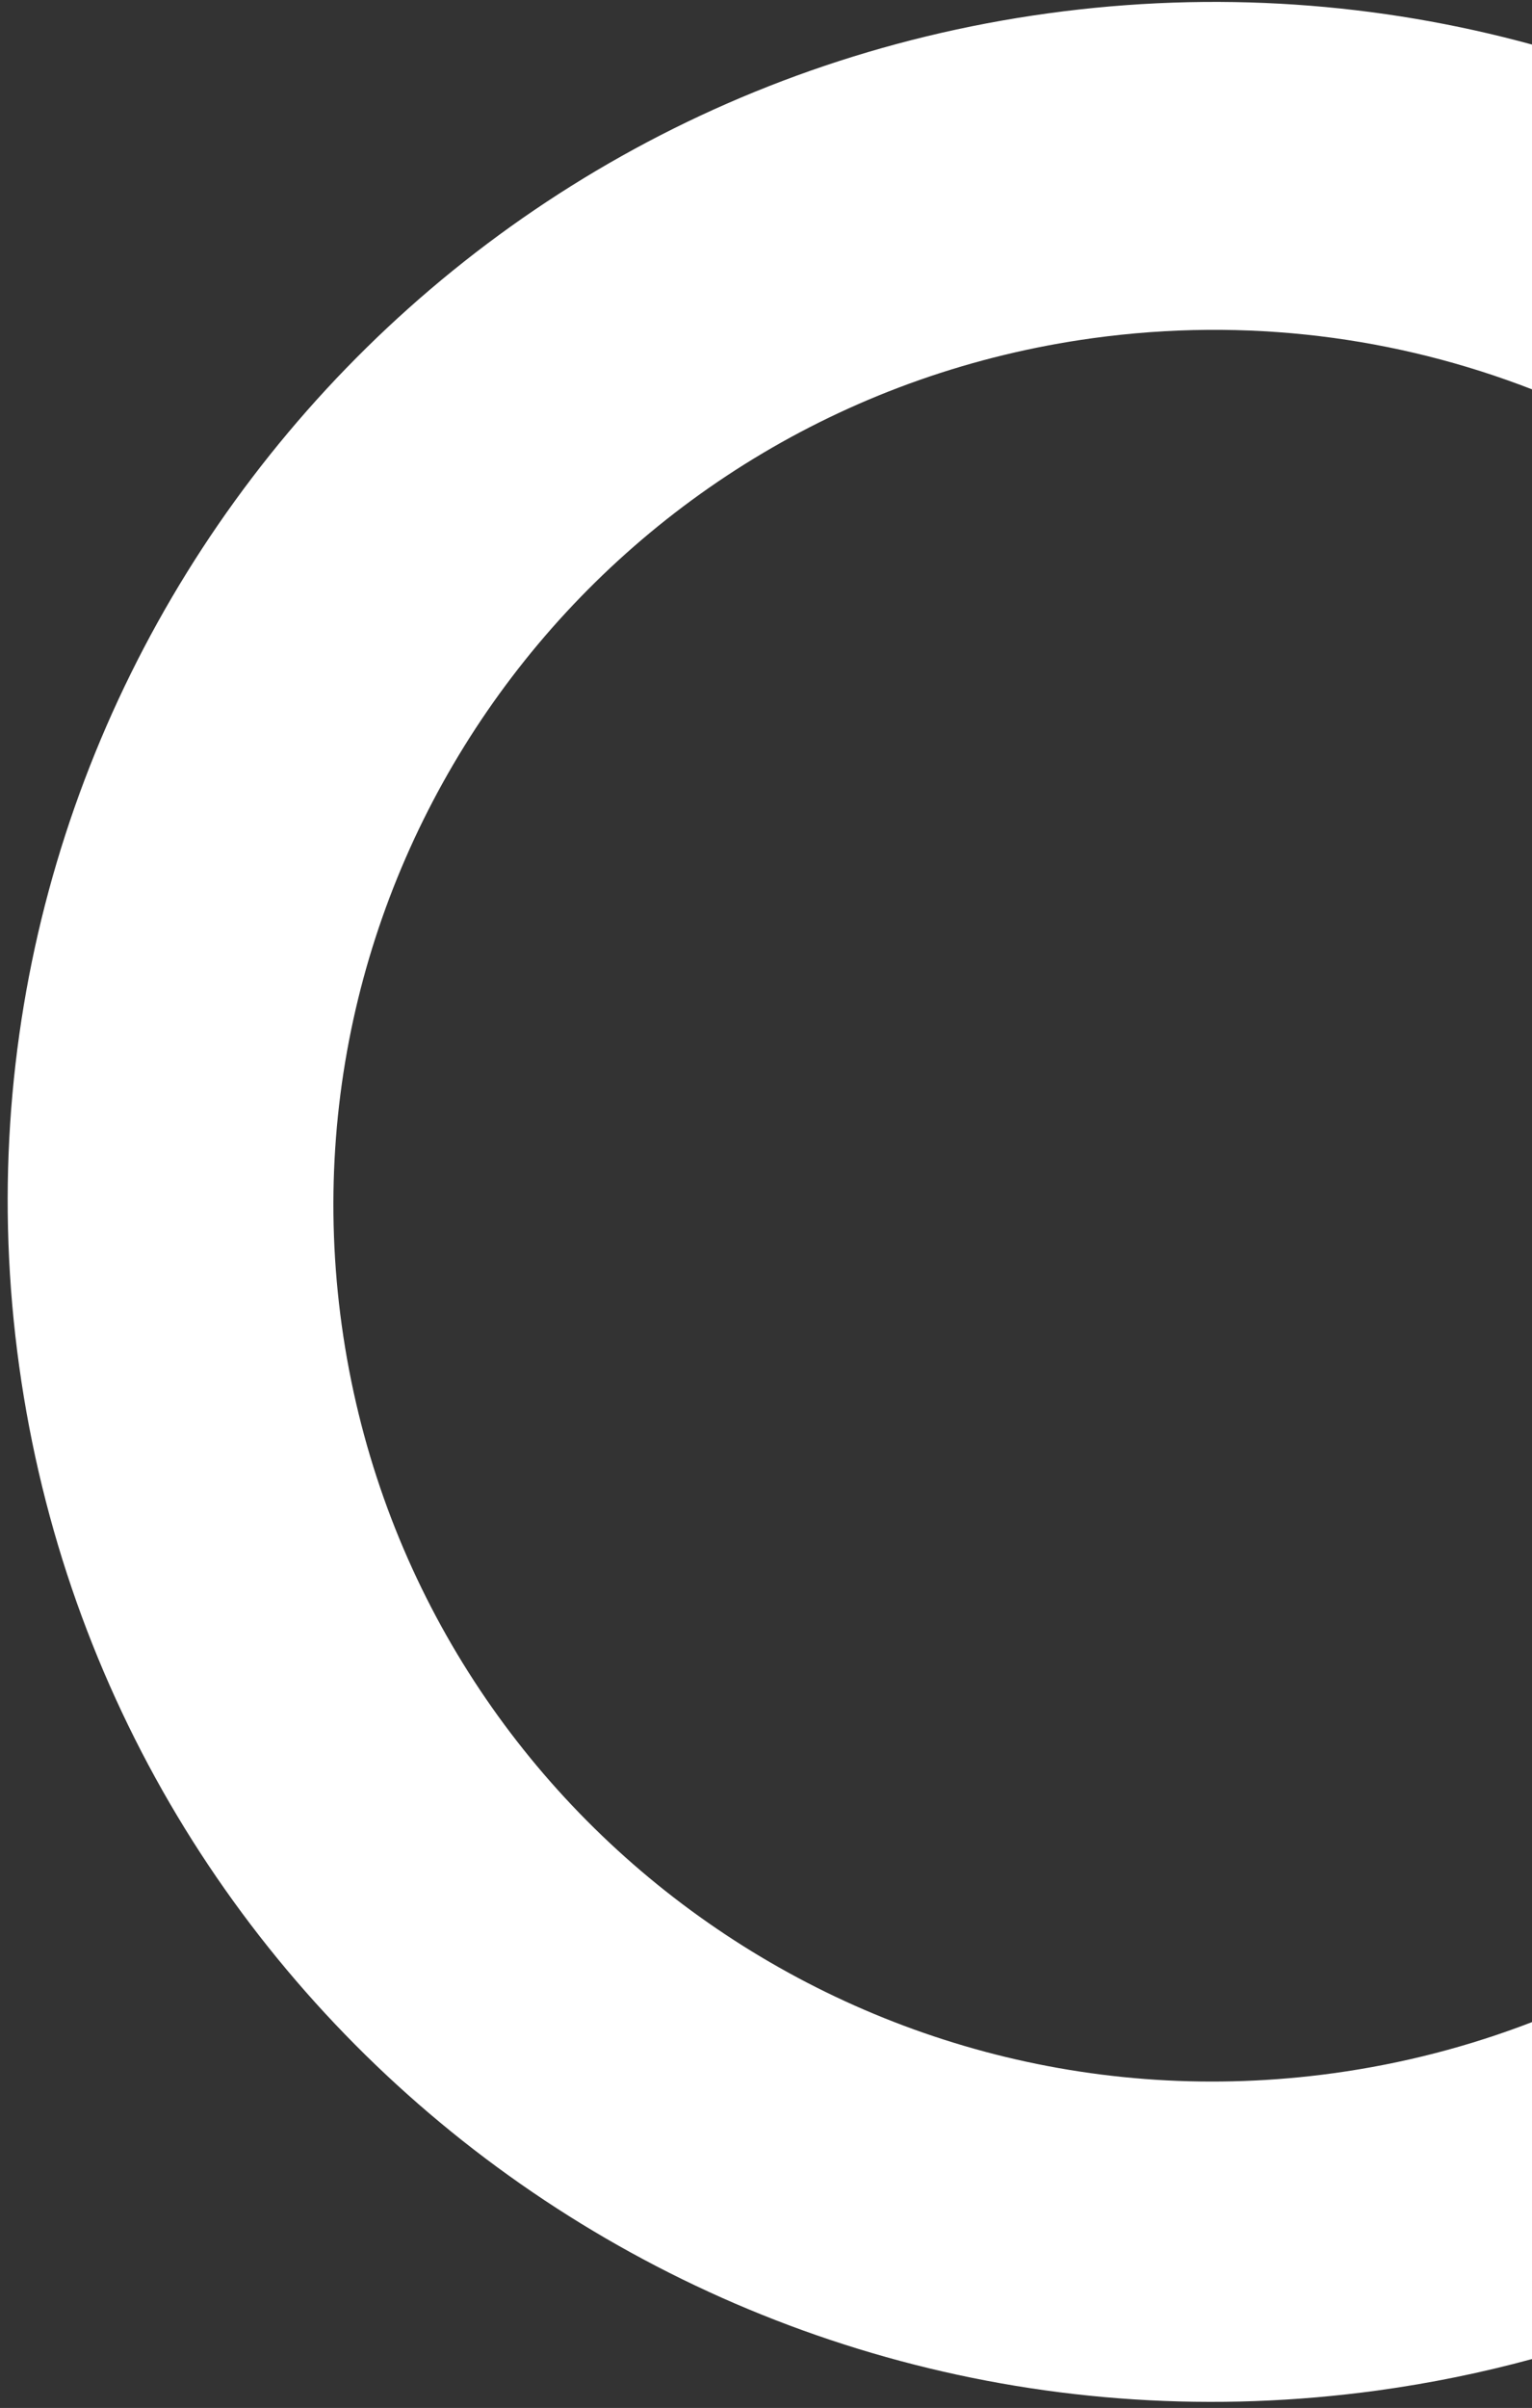
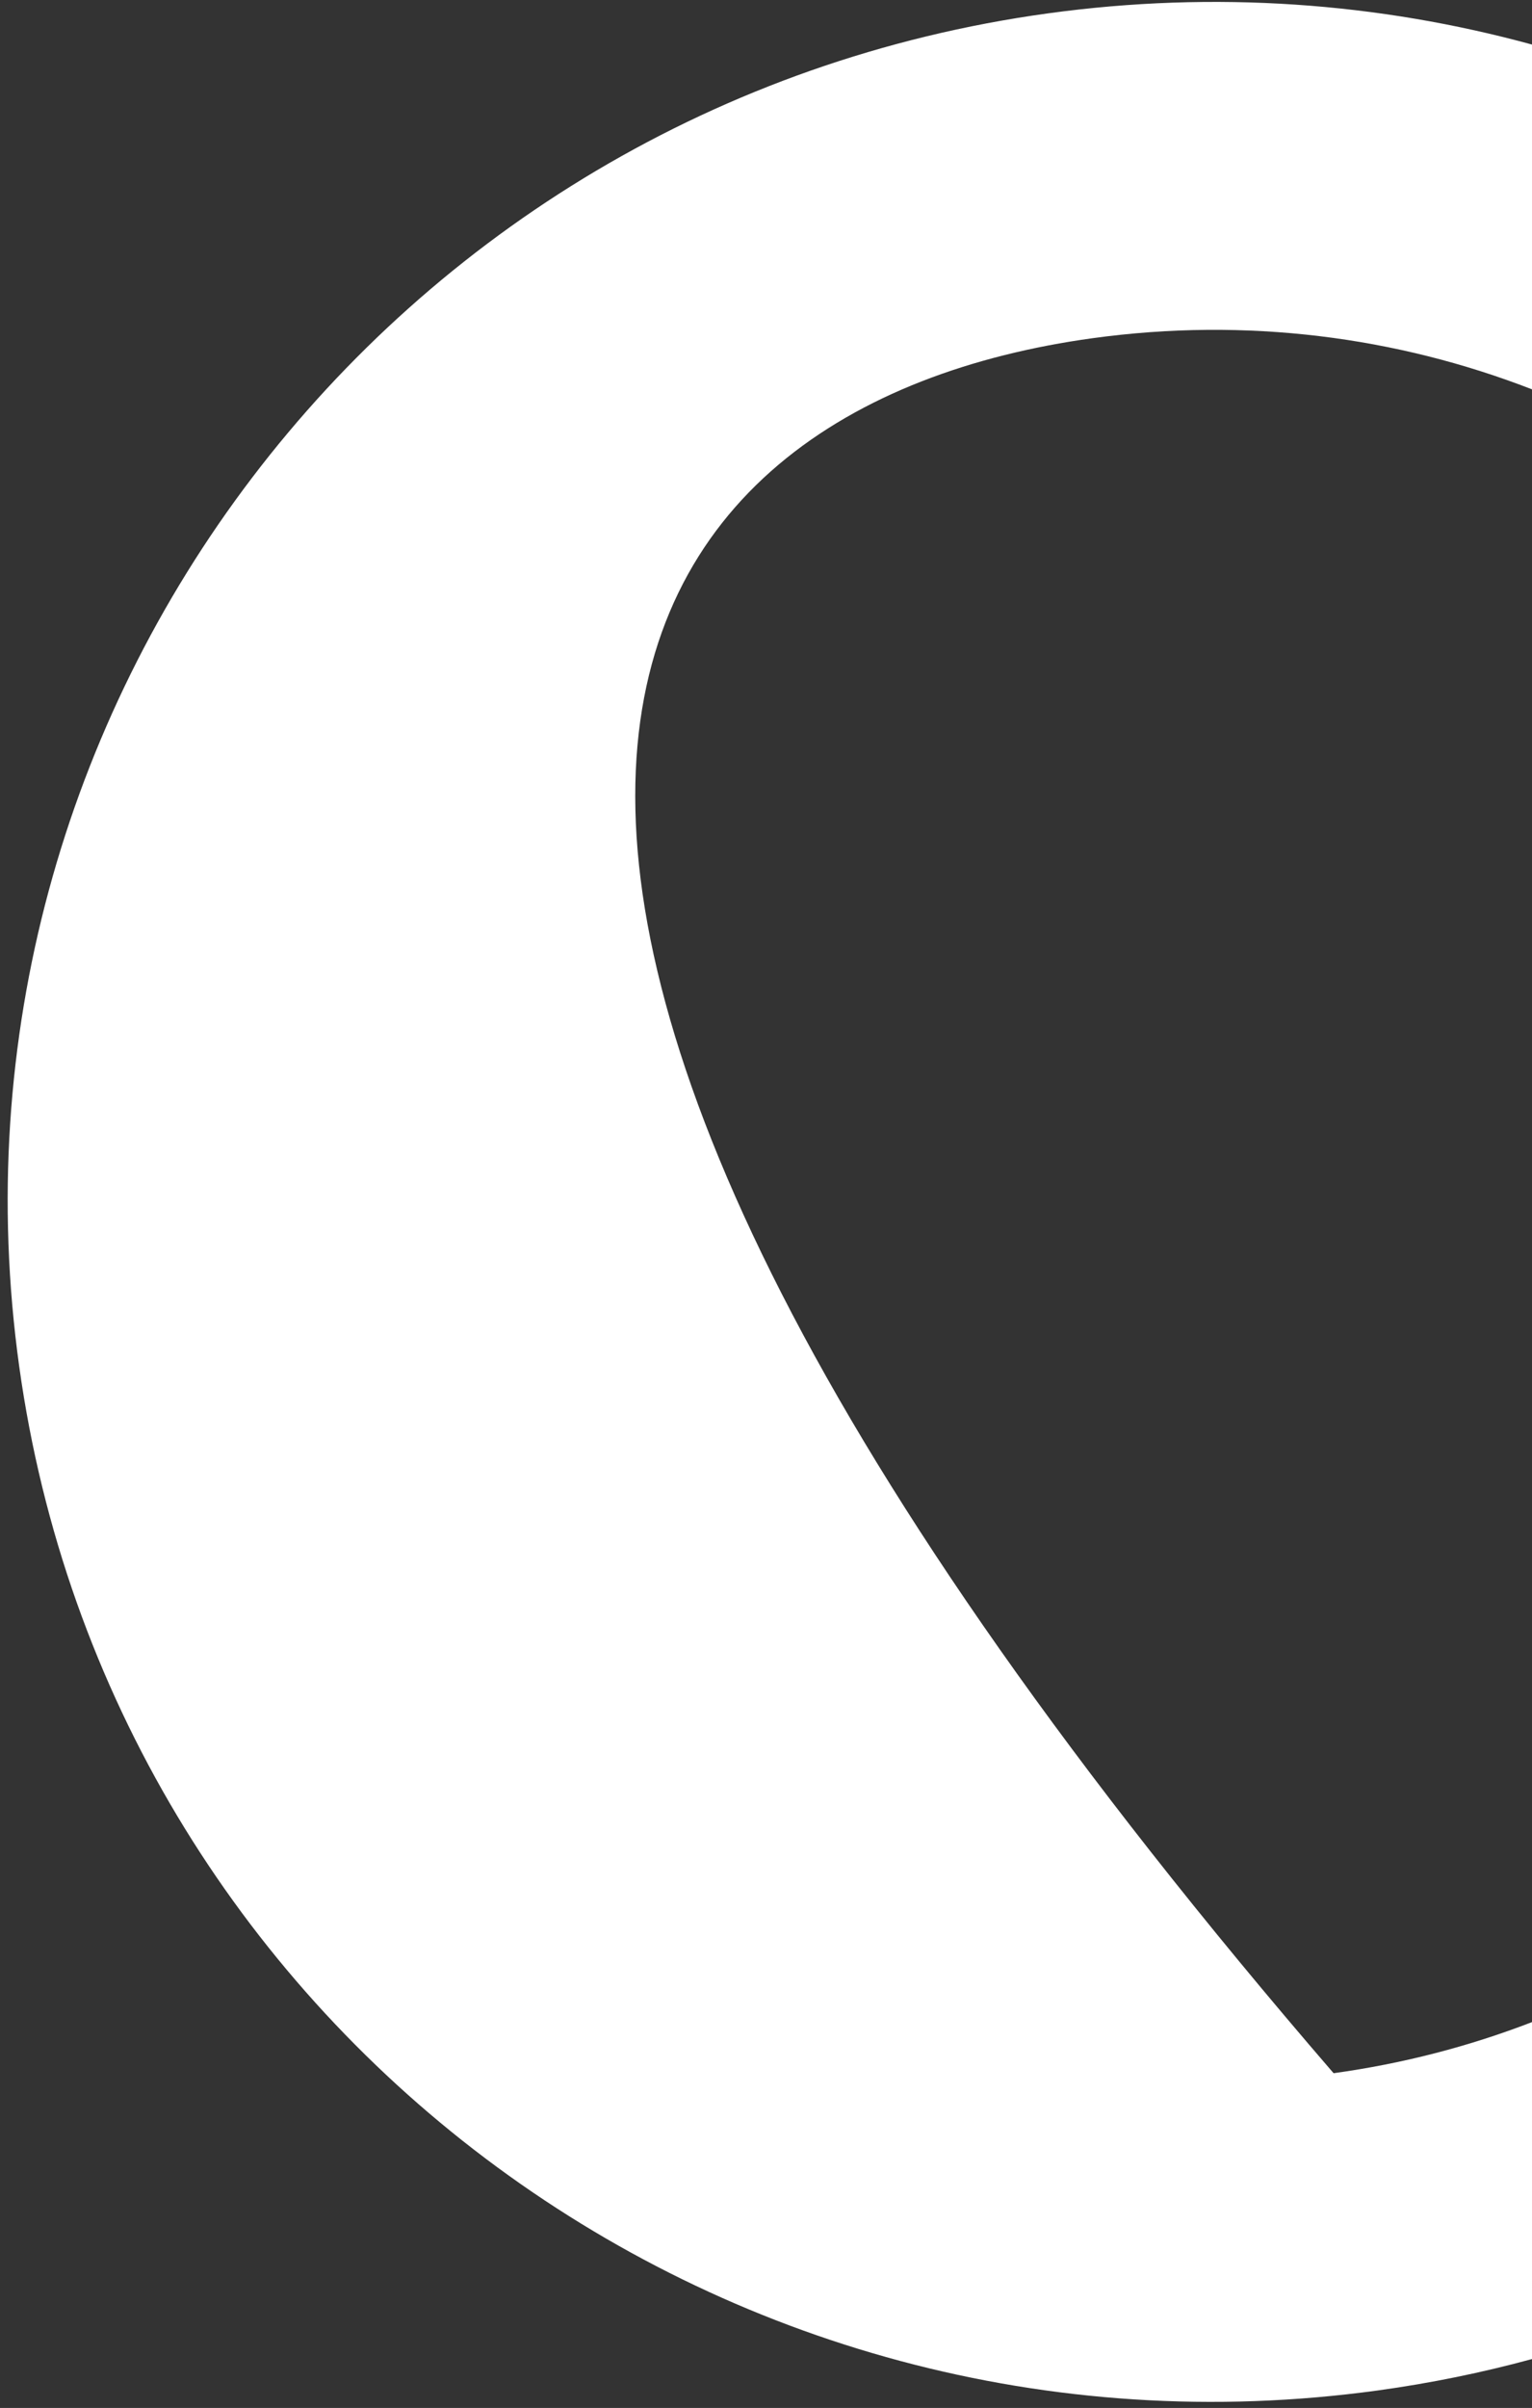
<svg xmlns="http://www.w3.org/2000/svg" width="135" height="212" viewBox="0 0 135 212" fill="none">
  <rect x="0" y="0" width="135" height="212" fill="#333333" stroke="none" />
-   <path fill-rule="evenodd" clip-rule="evenodd" d="M135 207.695L135 178.029C129.483 180.157 123.632 181.687 117.516 182.528C75.109 188.36 35.98 158.892 30.118 116.71C24.256 74.528 53.88 35.606 96.286 29.775C109.854 27.909 123.086 29.657 135 34.278L135 3.923C121.516 0.235 107.074 -0.848 92.344 1.177C34.245 9.166 -6.342 62.492 1.69 120.283C9.721 178.073 63.33 218.446 121.429 210.457C126.069 209.818 130.599 208.891 135 207.695Z" fill="white" />
+   <path fill-rule="evenodd" clip-rule="evenodd" d="M135 207.695L135 178.029C129.483 180.157 123.632 181.687 117.516 182.528C24.256 74.528 53.88 35.606 96.286 29.775C109.854 27.909 123.086 29.657 135 34.278L135 3.923C121.516 0.235 107.074 -0.848 92.344 1.177C34.245 9.166 -6.342 62.492 1.69 120.283C9.721 178.073 63.33 218.446 121.429 210.457C126.069 209.818 130.599 208.891 135 207.695Z" fill="white" />
</svg>